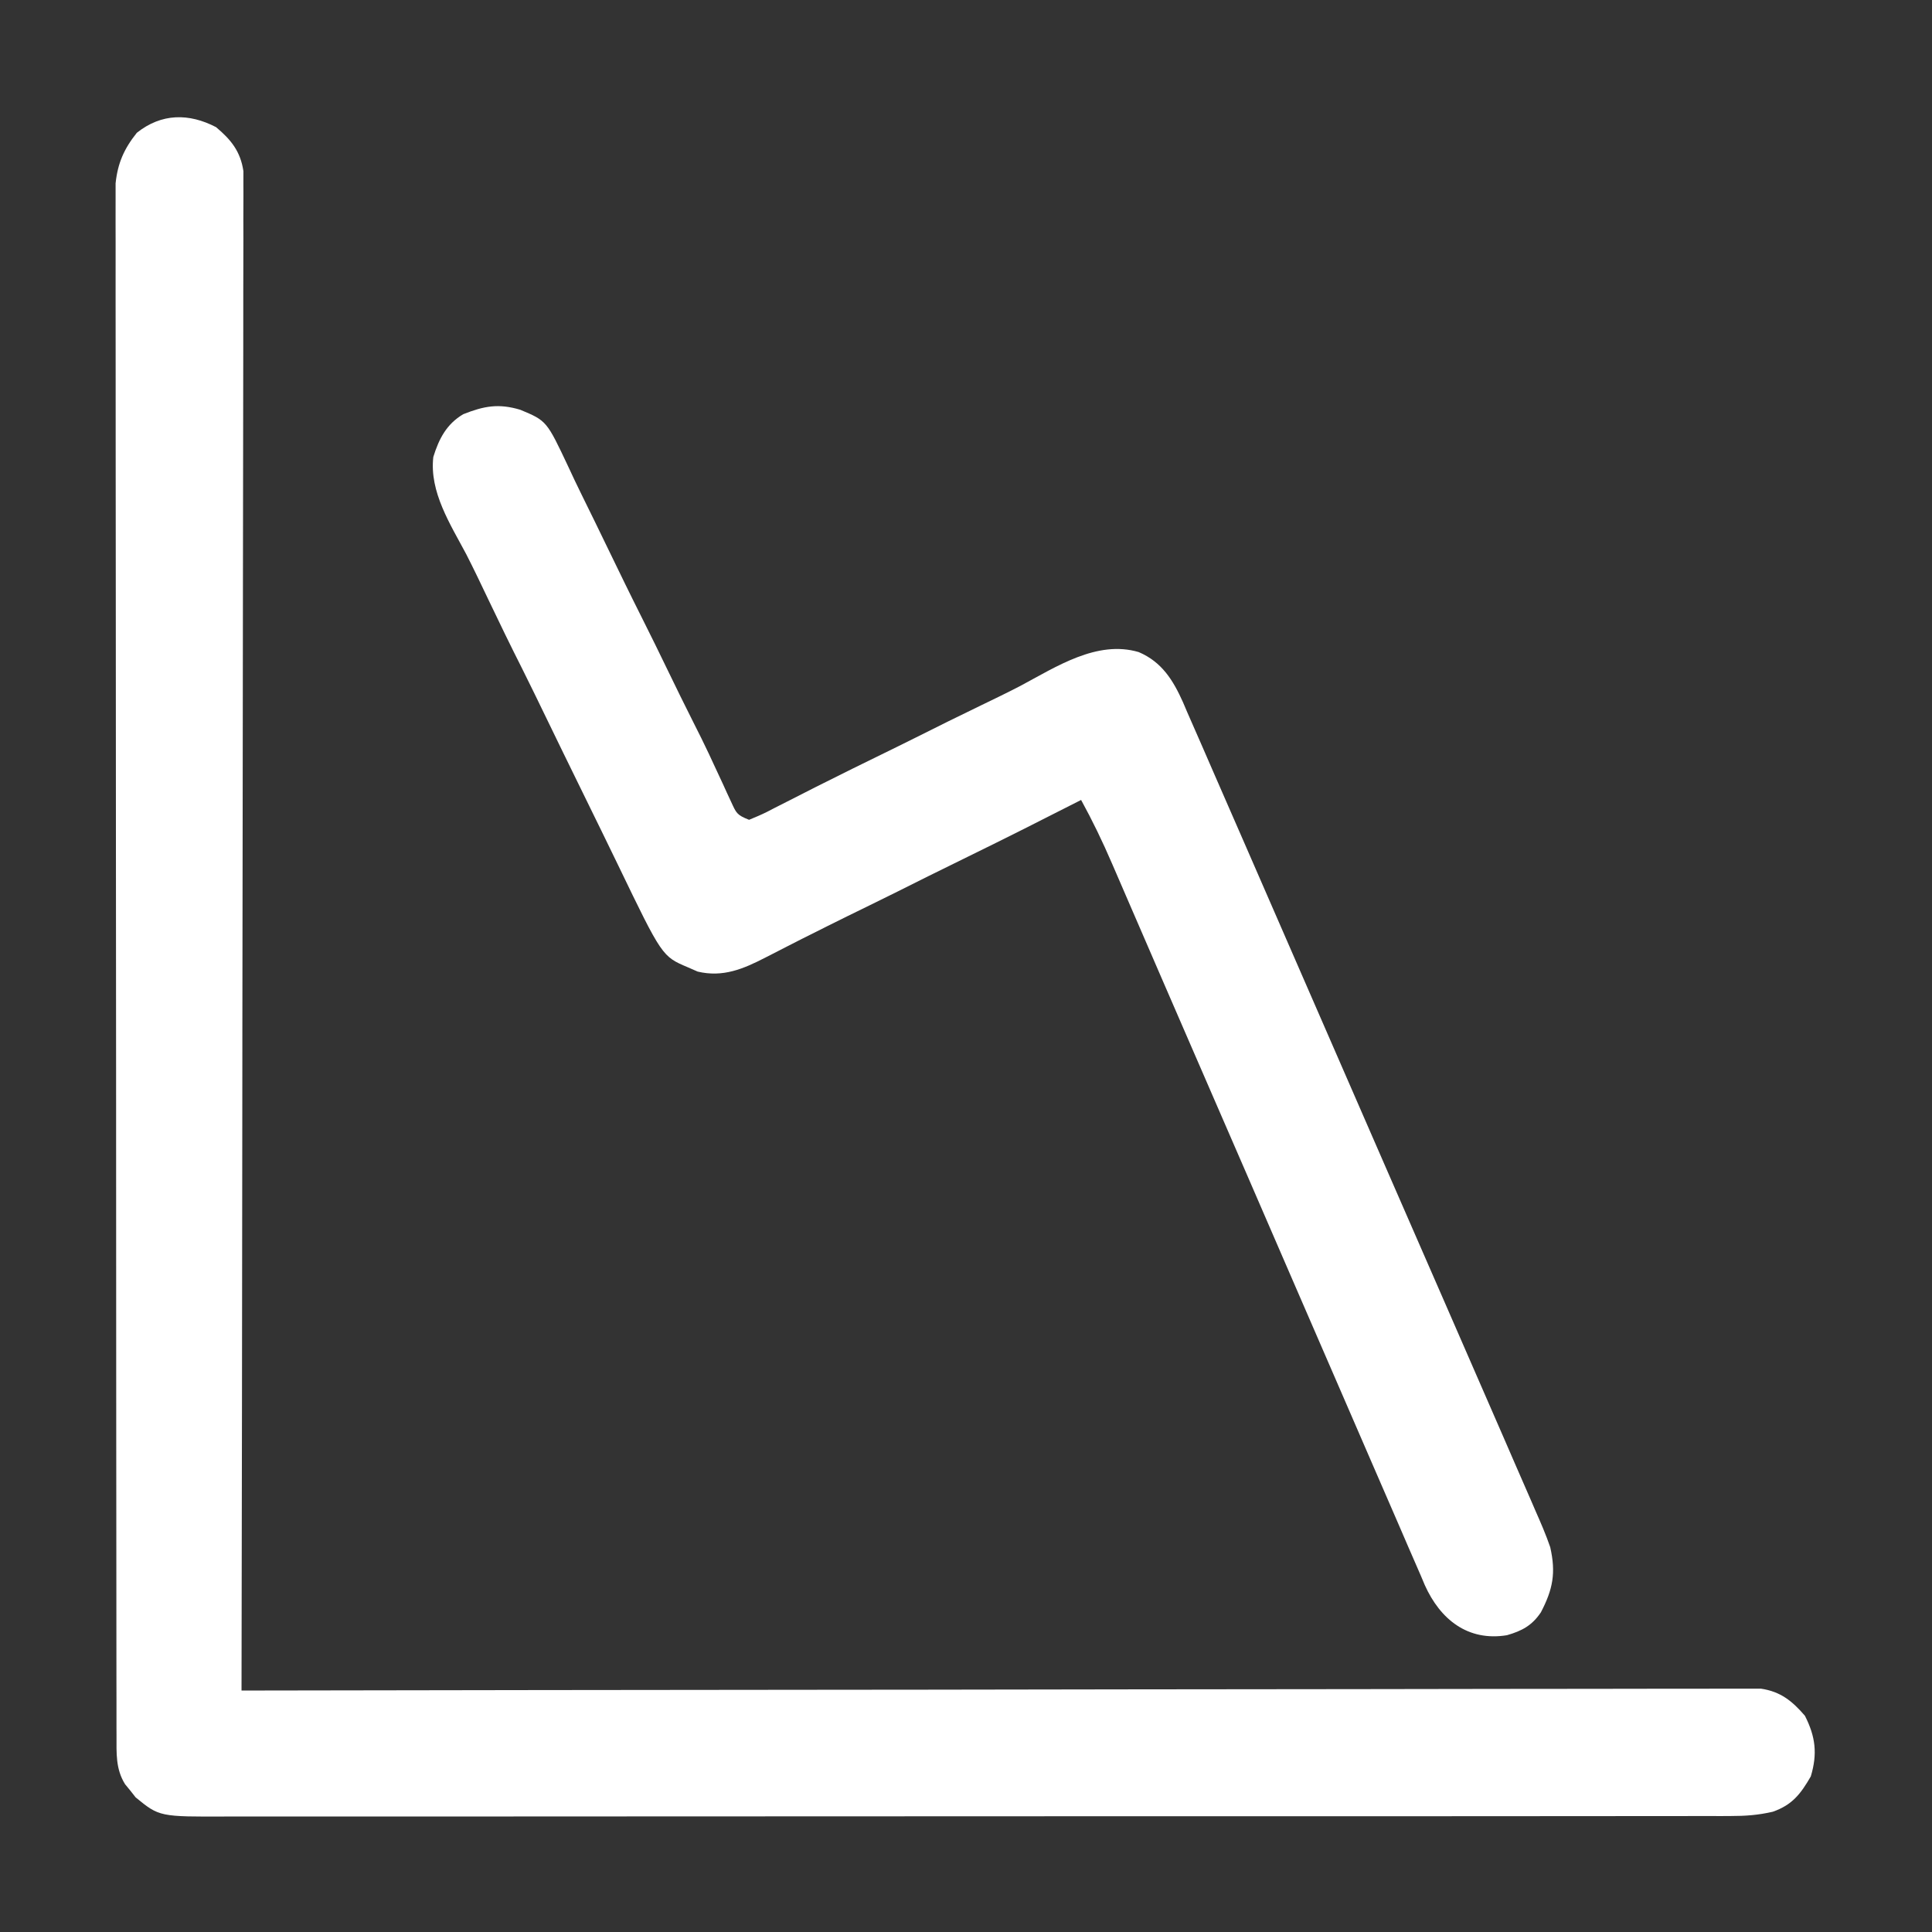
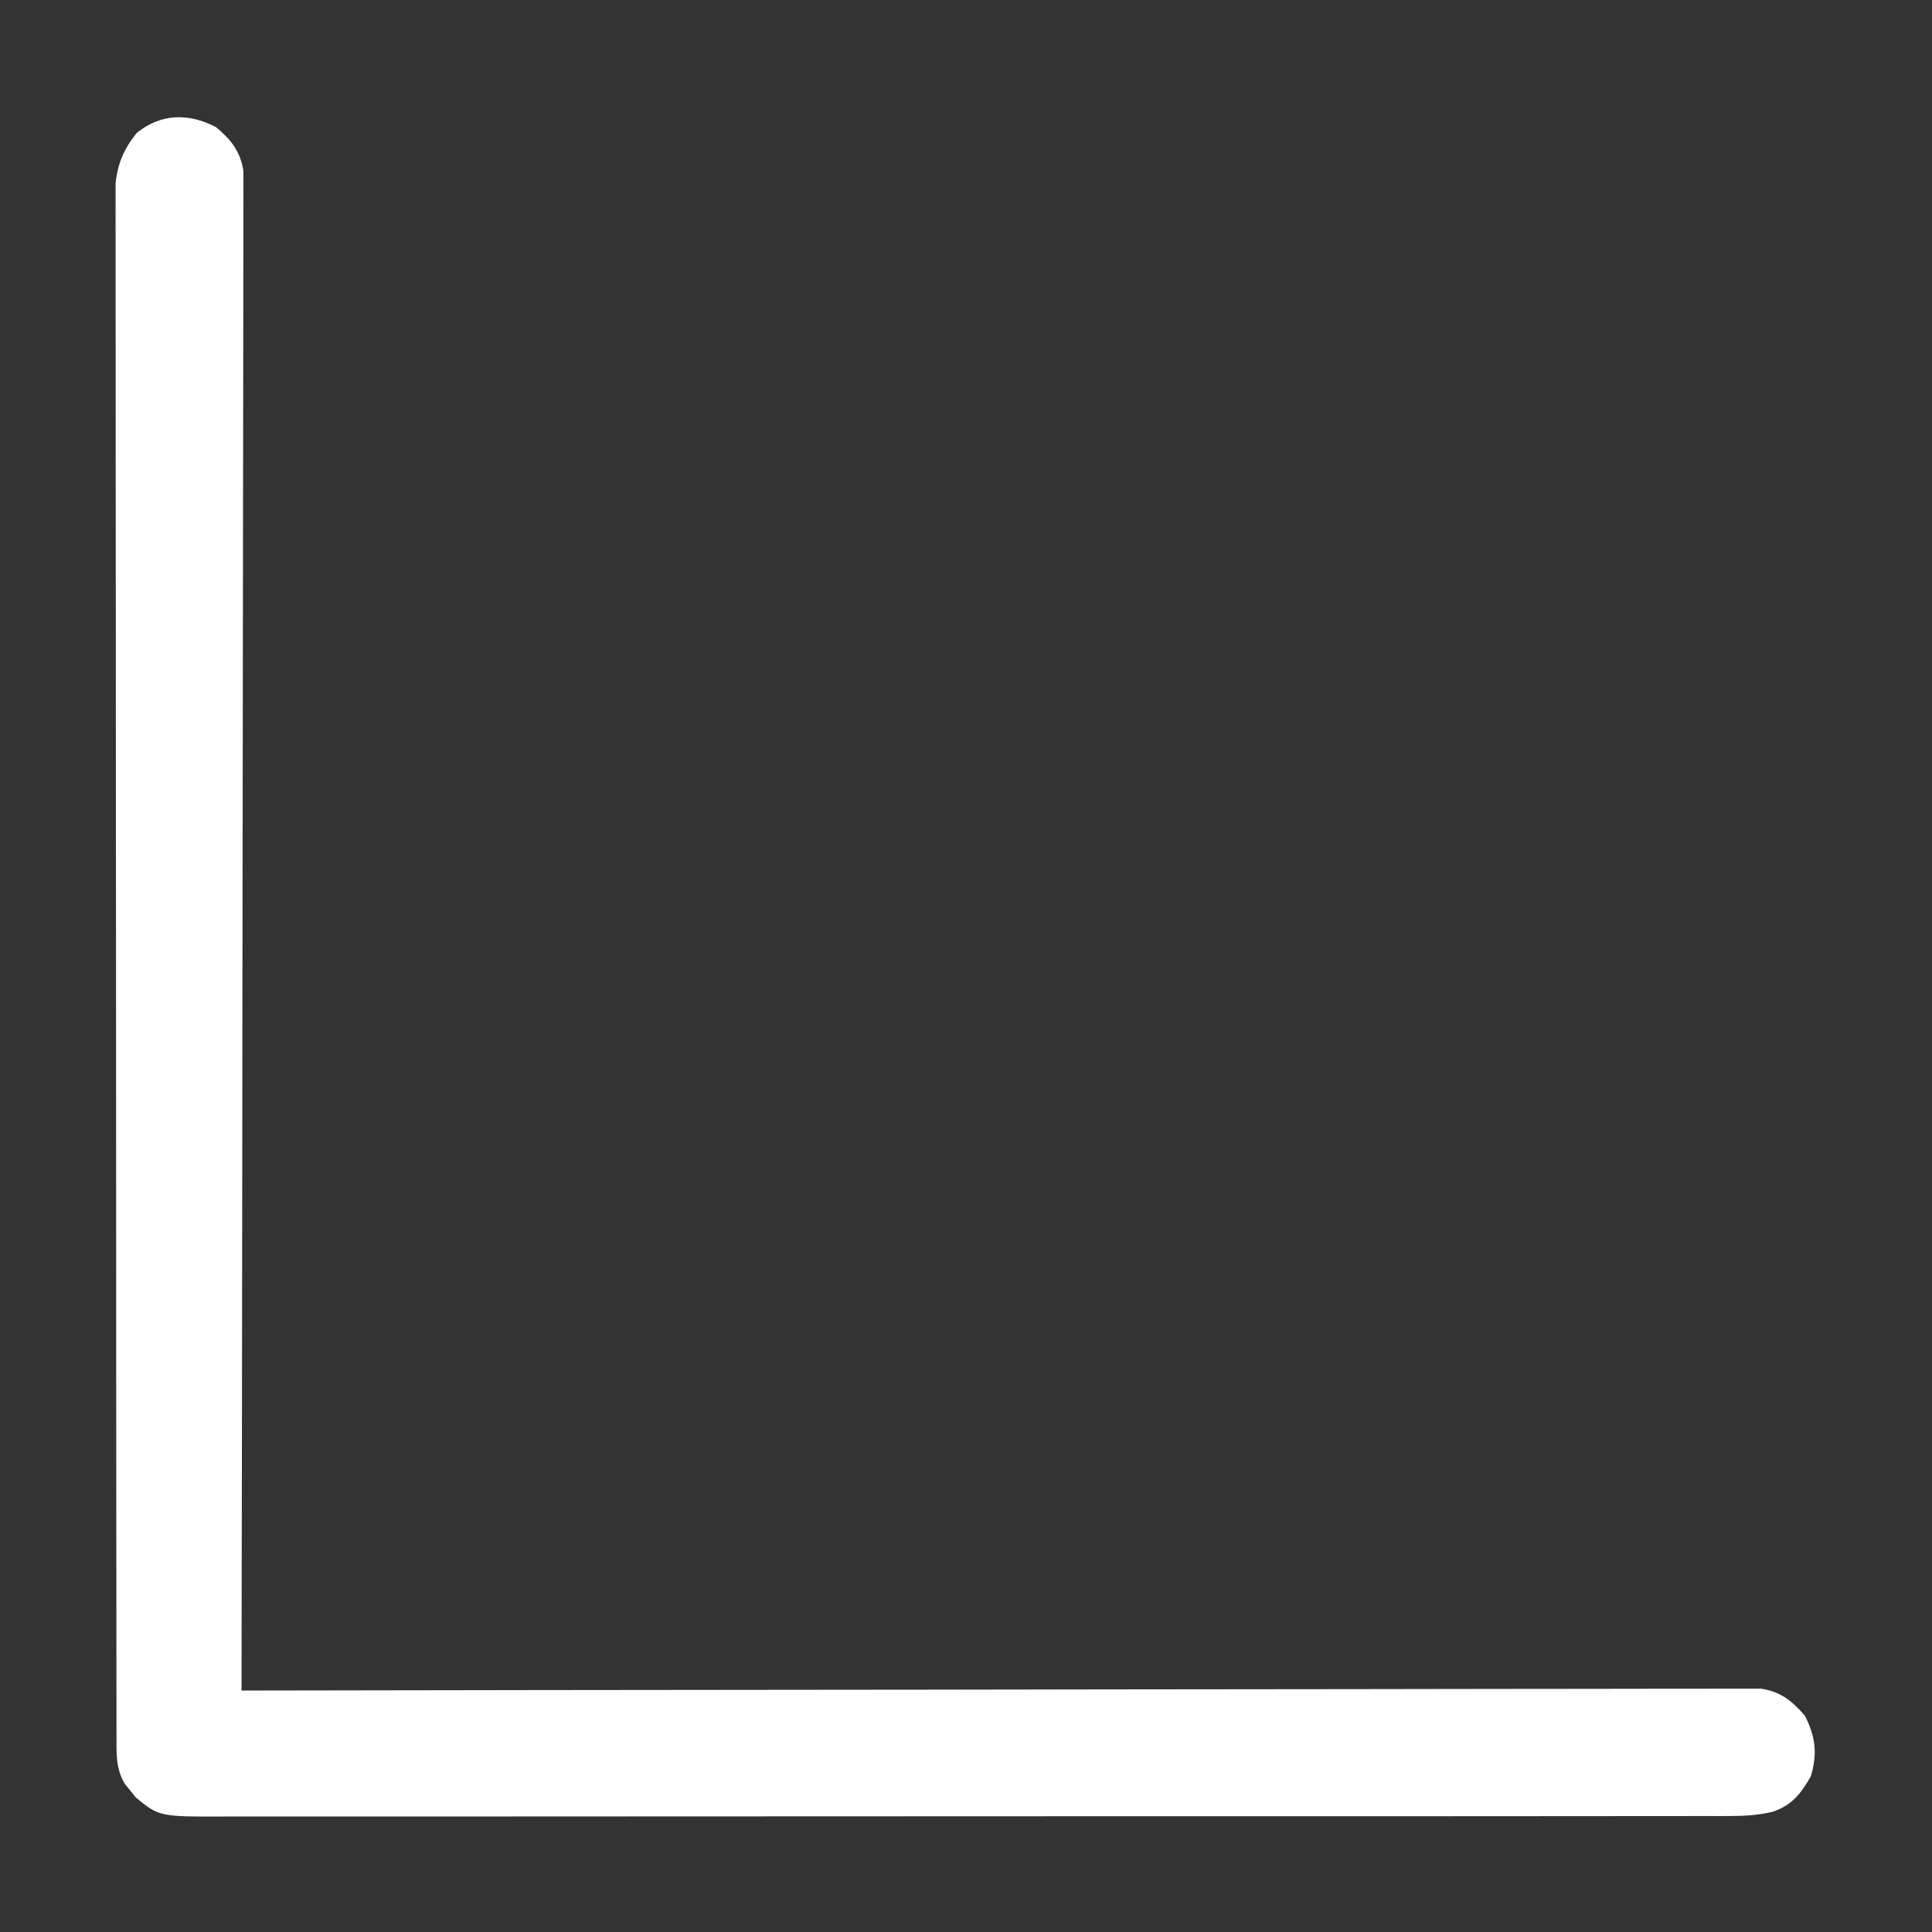
<svg xmlns="http://www.w3.org/2000/svg" width="90" height="90" viewBox="0 0 90 90" fill="none">
  <rect x="0" y="0" width="90" height="90" fill="#333333" stroke="none" />
  <path d="M10.065 5.923C10.766 6.513 11.202 7.051 11.339 7.973C11.338 8.298 11.338 8.298 11.338 8.629C11.339 8.751 11.339 8.872 11.34 8.998C11.342 9.405 11.339 9.813 11.336 10.221C11.336 10.516 11.337 10.811 11.338 11.107C11.339 11.918 11.336 12.729 11.333 13.54C11.33 14.415 11.331 15.29 11.332 16.165C11.332 17.681 11.33 19.197 11.326 20.713C11.32 22.905 11.318 25.096 11.317 27.288C11.316 30.844 11.311 34.4 11.304 37.955C11.298 41.41 11.293 44.864 11.29 48.318C11.29 48.531 11.29 48.744 11.29 48.963C11.289 50.032 11.288 51.099 11.287 52.167C11.28 61.029 11.267 69.89 11.251 78.752C11.402 78.751 11.553 78.751 11.708 78.751C20.63 78.735 29.551 78.723 38.473 78.716C39.544 78.715 40.614 78.714 41.685 78.713C42.005 78.713 42.005 78.713 42.331 78.713C45.784 78.71 49.238 78.704 52.692 78.697C56.234 78.691 59.777 78.687 63.319 78.686C65.506 78.685 67.693 78.681 69.88 78.676C71.378 78.672 72.877 78.671 74.375 78.672C75.24 78.672 76.106 78.672 76.971 78.668C77.763 78.665 78.554 78.664 79.346 78.667C79.633 78.667 79.92 78.666 80.206 78.664C80.596 78.661 80.985 78.663 81.374 78.665C81.591 78.665 81.807 78.665 82.03 78.664C82.947 78.8 83.485 79.237 84.08 79.927C84.576 80.902 84.67 81.7 84.354 82.751C83.883 83.568 83.489 84.081 82.582 84.398C81.901 84.556 81.313 84.597 80.615 84.597C80.427 84.598 80.427 84.598 80.234 84.599C79.814 84.6 79.394 84.599 78.974 84.598C78.67 84.599 78.365 84.6 78.06 84.6C77.224 84.602 76.388 84.602 75.552 84.601C74.649 84.601 73.747 84.602 72.845 84.603C71.078 84.606 69.311 84.606 67.544 84.606C66.108 84.605 64.671 84.606 63.235 84.606C62.929 84.606 62.929 84.606 62.616 84.607C62.201 84.607 61.786 84.607 61.371 84.607C57.478 84.609 53.584 84.609 49.691 84.608C46.129 84.607 42.566 84.609 39.004 84.612C35.346 84.616 31.689 84.617 28.032 84.616C25.978 84.616 23.925 84.617 21.871 84.619C20.123 84.621 18.375 84.621 16.627 84.619C15.735 84.618 14.843 84.618 13.951 84.62C13.134 84.622 12.318 84.621 11.501 84.619C11.206 84.618 10.911 84.619 10.615 84.62C7.426 84.634 7.426 84.634 6.319 83.729C6.239 83.627 6.159 83.526 6.077 83.421C5.994 83.32 5.911 83.218 5.825 83.114C5.383 82.403 5.428 81.669 5.428 80.85C5.427 80.724 5.427 80.599 5.426 80.469C5.425 80.046 5.426 79.622 5.426 79.199C5.425 78.893 5.425 78.588 5.424 78.282C5.423 77.44 5.423 76.598 5.422 75.757C5.422 74.849 5.421 73.942 5.42 73.035C5.417 71.051 5.416 69.066 5.415 67.082C5.415 65.843 5.414 64.605 5.413 63.366C5.411 59.938 5.409 56.51 5.409 53.082C5.409 52.863 5.409 52.643 5.409 52.417C5.409 52.197 5.409 51.977 5.409 51.75C5.409 51.305 5.408 50.859 5.408 50.413C5.408 50.192 5.408 49.971 5.408 49.743C5.408 46.159 5.405 42.575 5.4 38.99C5.396 35.312 5.394 31.634 5.394 27.956C5.394 25.89 5.393 23.824 5.389 21.758C5.387 19.999 5.386 18.241 5.387 16.482C5.388 15.584 5.388 14.686 5.385 13.789C5.383 12.967 5.383 12.146 5.386 11.324C5.386 11.027 5.385 10.729 5.384 10.432C5.382 10.028 5.383 9.624 5.385 9.22C5.385 8.995 5.385 8.771 5.385 8.54C5.483 7.602 5.779 6.931 6.373 6.187C7.527 5.27 8.802 5.267 10.065 5.923Z" fill="white" />
-   <path d="M70.197 76.175C70.905 75.972 71.37 75.719 71.779 75.111C72.341 74.037 72.488 73.269 72.215 72.072C72.016 71.491 71.773 70.933 71.525 70.371C71.418 70.122 71.418 70.122 71.308 69.868C71.068 69.314 70.826 68.76 70.583 68.207C70.41 67.809 70.237 67.411 70.065 67.013C69.645 66.045 69.223 65.078 68.8 64.111C68.457 63.325 68.114 62.539 67.772 61.753C67.673 61.526 67.574 61.299 67.475 61.072C67.426 60.959 67.377 60.847 67.326 60.73C66.397 58.597 65.465 56.465 64.533 54.333C63.68 52.384 62.831 50.434 61.983 48.483C61.112 46.478 60.238 44.473 59.362 42.47C58.871 41.346 58.38 40.222 57.892 39.097C57.433 38.039 56.971 36.982 56.507 35.926C56.337 35.539 56.169 35.151 56.001 34.762C55.772 34.232 55.539 33.703 55.305 33.175C55.24 33.021 55.174 32.867 55.106 32.708C54.65 31.689 54.121 30.833 53.044 30.376C51.102 29.804 49.198 31.065 47.529 31.954C46.922 32.269 46.307 32.566 45.691 32.863C44.685 33.349 43.683 33.843 42.685 34.346C42.08 34.649 41.472 34.946 40.865 35.243C40.082 35.625 39.301 36.01 38.523 36.402C38.355 36.485 38.187 36.569 38.015 36.655C37.602 36.863 37.191 37.073 36.78 37.284C36.547 37.402 36.313 37.521 36.079 37.639C35.969 37.696 35.858 37.754 35.745 37.813C35.468 37.952 35.182 38.072 34.895 38.19C34.32 37.964 34.3 37.879 34.053 37.341C33.99 37.206 33.927 37.071 33.862 36.931C33.796 36.786 33.73 36.641 33.662 36.491C33.522 36.191 33.382 35.891 33.242 35.591C33.174 35.445 33.106 35.299 33.037 35.148C32.802 34.647 32.556 34.152 32.305 33.658C31.898 32.853 31.502 32.043 31.109 31.231C30.712 30.409 30.311 29.59 29.901 28.775C29.375 27.732 28.866 26.682 28.357 25.631C27.926 24.739 27.492 23.849 27.053 22.96C26.857 22.561 26.666 22.159 26.48 21.755C25.466 19.602 25.466 19.602 24.238 19.089C23.221 18.784 22.541 18.915 21.58 19.295C20.803 19.754 20.447 20.441 20.186 21.286C19.995 22.917 20.986 24.433 21.721 25.82C22.078 26.517 22.413 27.224 22.75 27.931C23.267 29.017 23.792 30.096 24.334 31.169C24.71 31.919 25.075 32.675 25.441 33.43C25.977 34.539 26.519 35.645 27.061 36.751C27.27 37.178 27.479 37.605 27.688 38.032C27.793 38.246 27.898 38.46 28.003 38.674C28.268 39.213 28.531 39.753 28.791 40.295C30.845 44.554 30.845 44.554 32.049 45.063C32.271 45.16 32.271 45.16 32.499 45.26C33.676 45.54 34.624 45.139 35.663 44.603C35.773 44.546 35.884 44.49 35.998 44.432C36.224 44.317 36.449 44.202 36.674 44.085C37.13 43.849 37.59 43.62 38.049 43.391C38.219 43.305 38.389 43.22 38.564 43.132C39.171 42.828 39.781 42.53 40.392 42.232C41.347 41.765 42.298 41.292 43.248 40.814C43.856 40.511 44.465 40.212 45.076 39.914C46.847 39.049 48.606 38.161 50.362 37.265C50.895 38.236 51.369 39.219 51.806 40.236C51.87 40.385 51.935 40.533 52.001 40.686C52.215 41.179 52.428 41.673 52.641 42.167C52.795 42.522 52.949 42.877 53.103 43.233C53.434 43.996 53.764 44.759 54.094 45.523C54.617 46.73 55.141 47.937 55.665 49.144C55.754 49.348 55.842 49.552 55.934 49.762C56.115 50.179 56.296 50.596 56.477 51.013C56.942 52.082 57.406 53.151 57.87 54.221C57.917 54.328 57.964 54.435 58.011 54.545C58.767 56.285 59.519 58.024 60.272 59.764C61.045 61.554 61.822 63.342 62.6 65.13C63.036 66.132 63.472 67.135 63.904 68.139C64.311 69.084 64.72 70.026 65.132 70.968C65.283 71.314 65.432 71.659 65.58 72.006C65.783 72.48 65.989 72.951 66.197 73.423C66.254 73.559 66.312 73.696 66.371 73.837C67.091 75.44 68.375 76.471 70.197 76.175Z" fill="white" />
</svg>